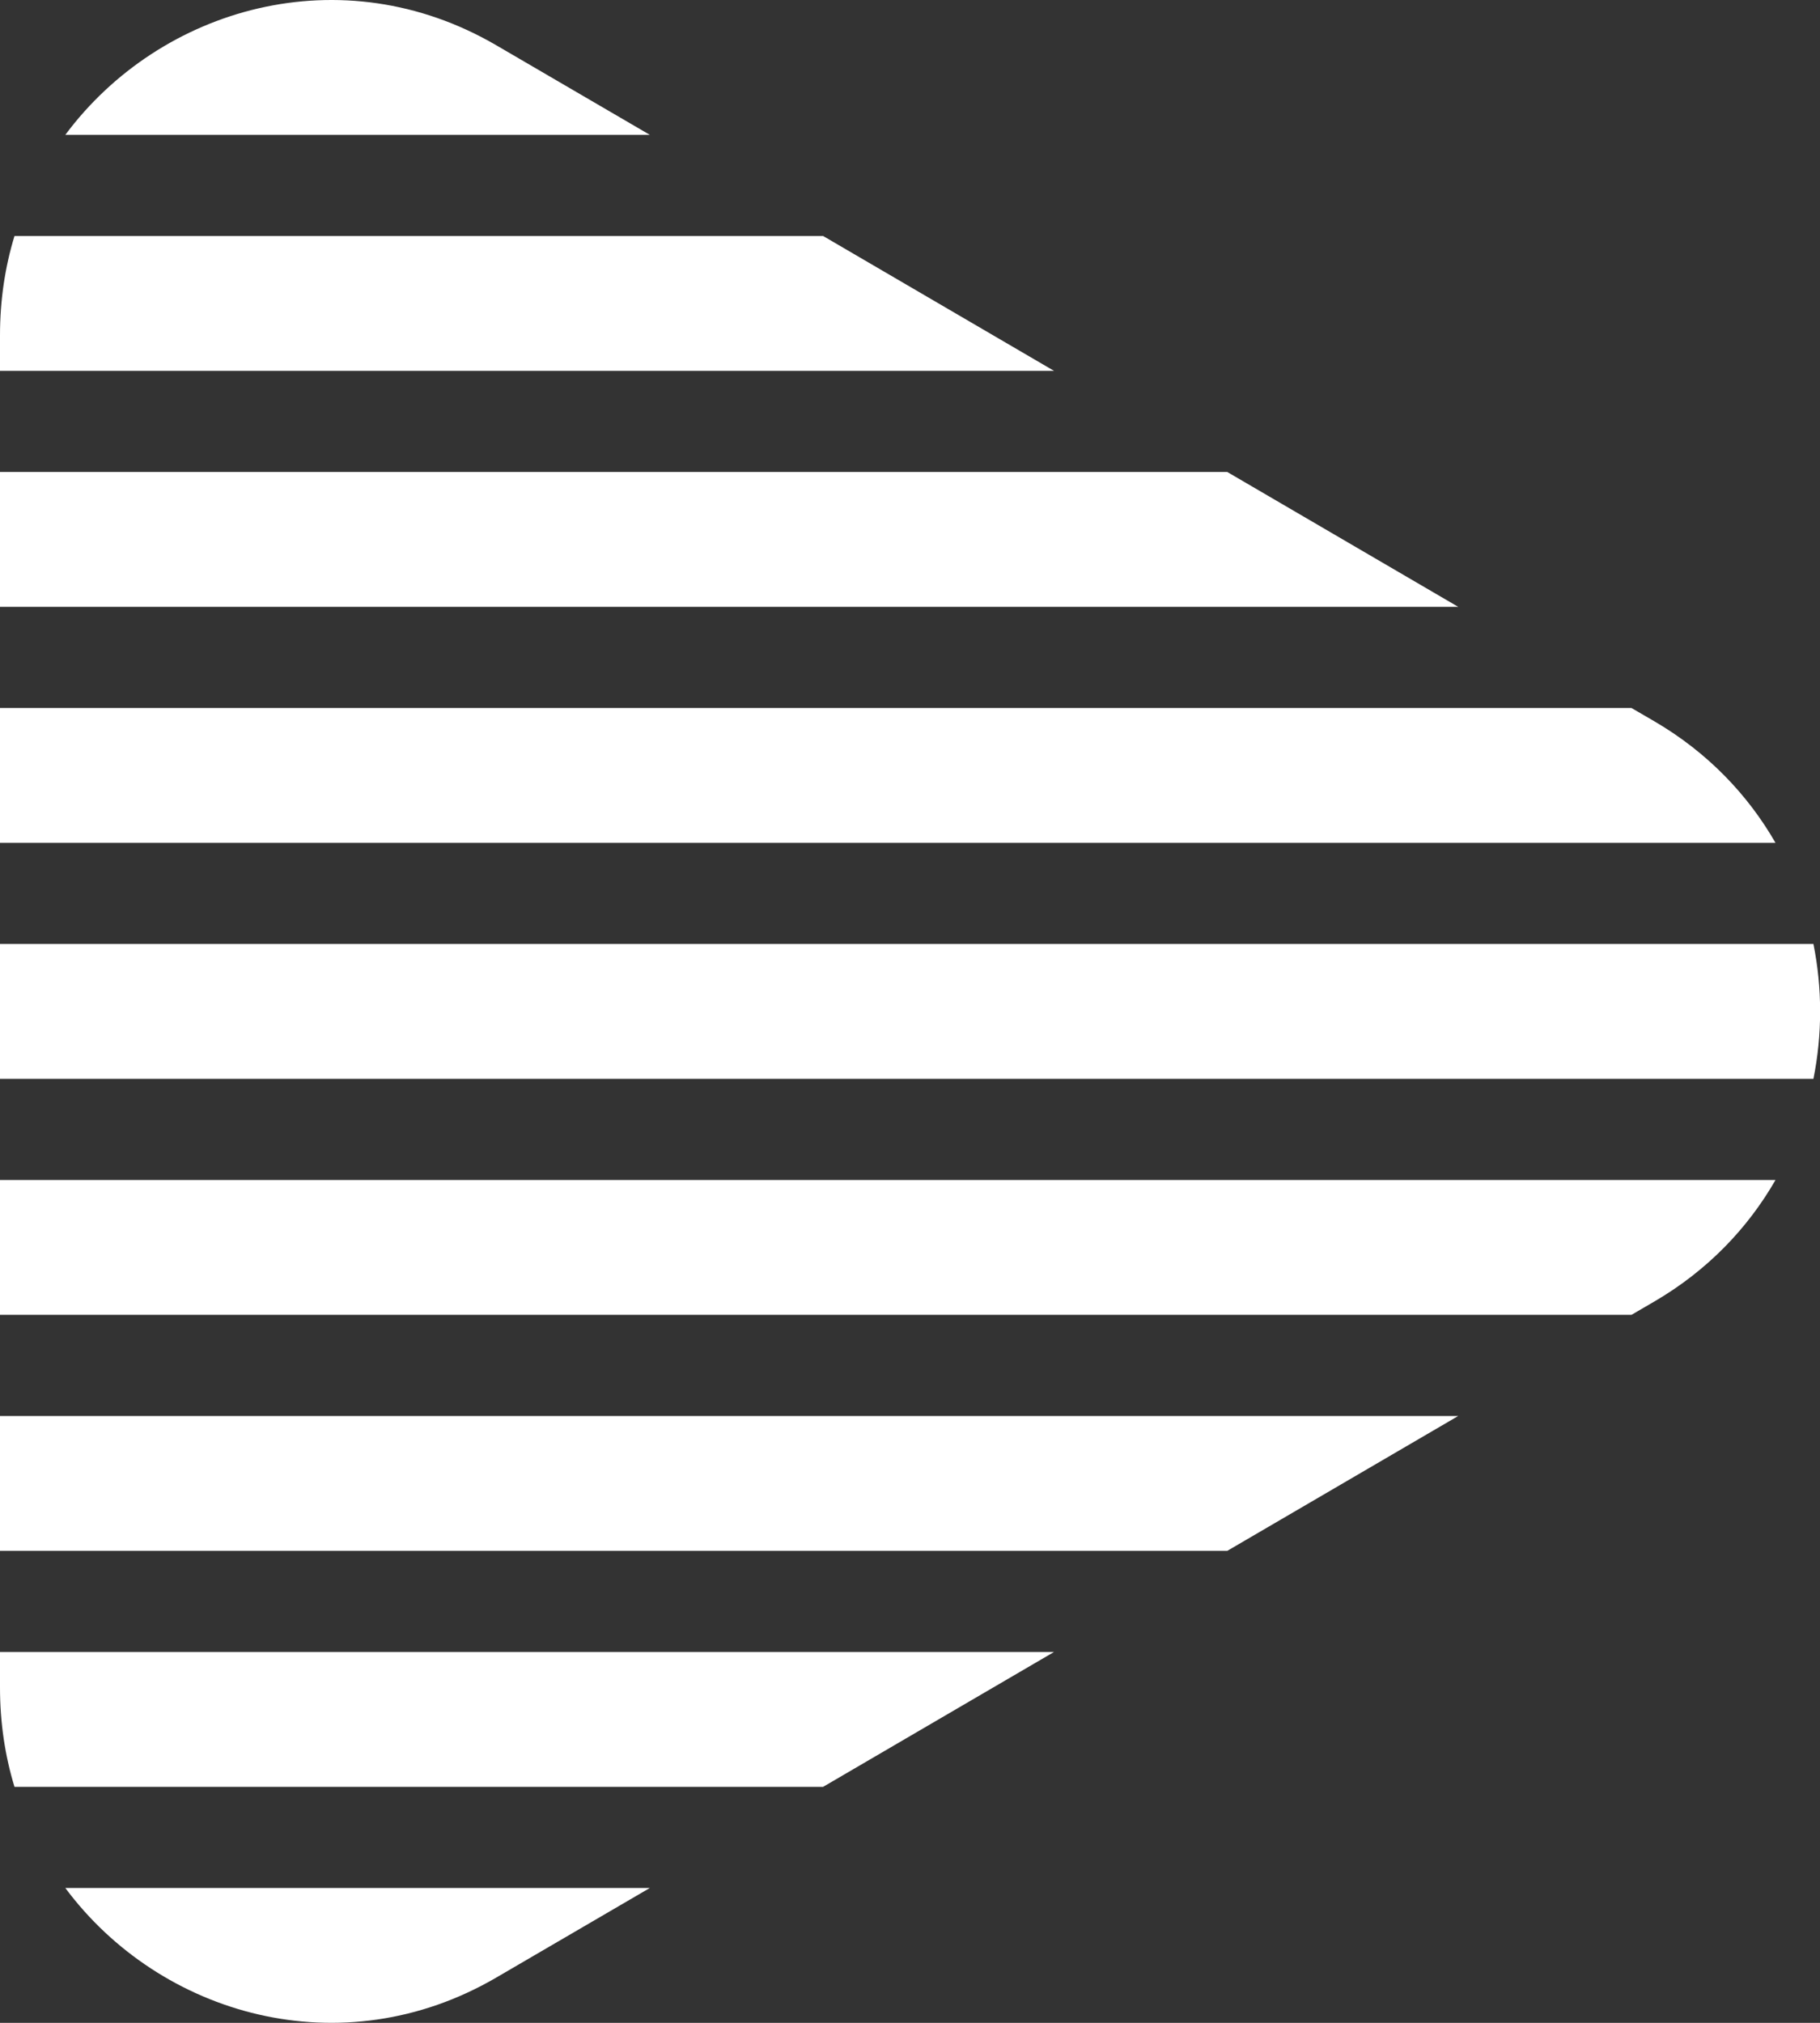
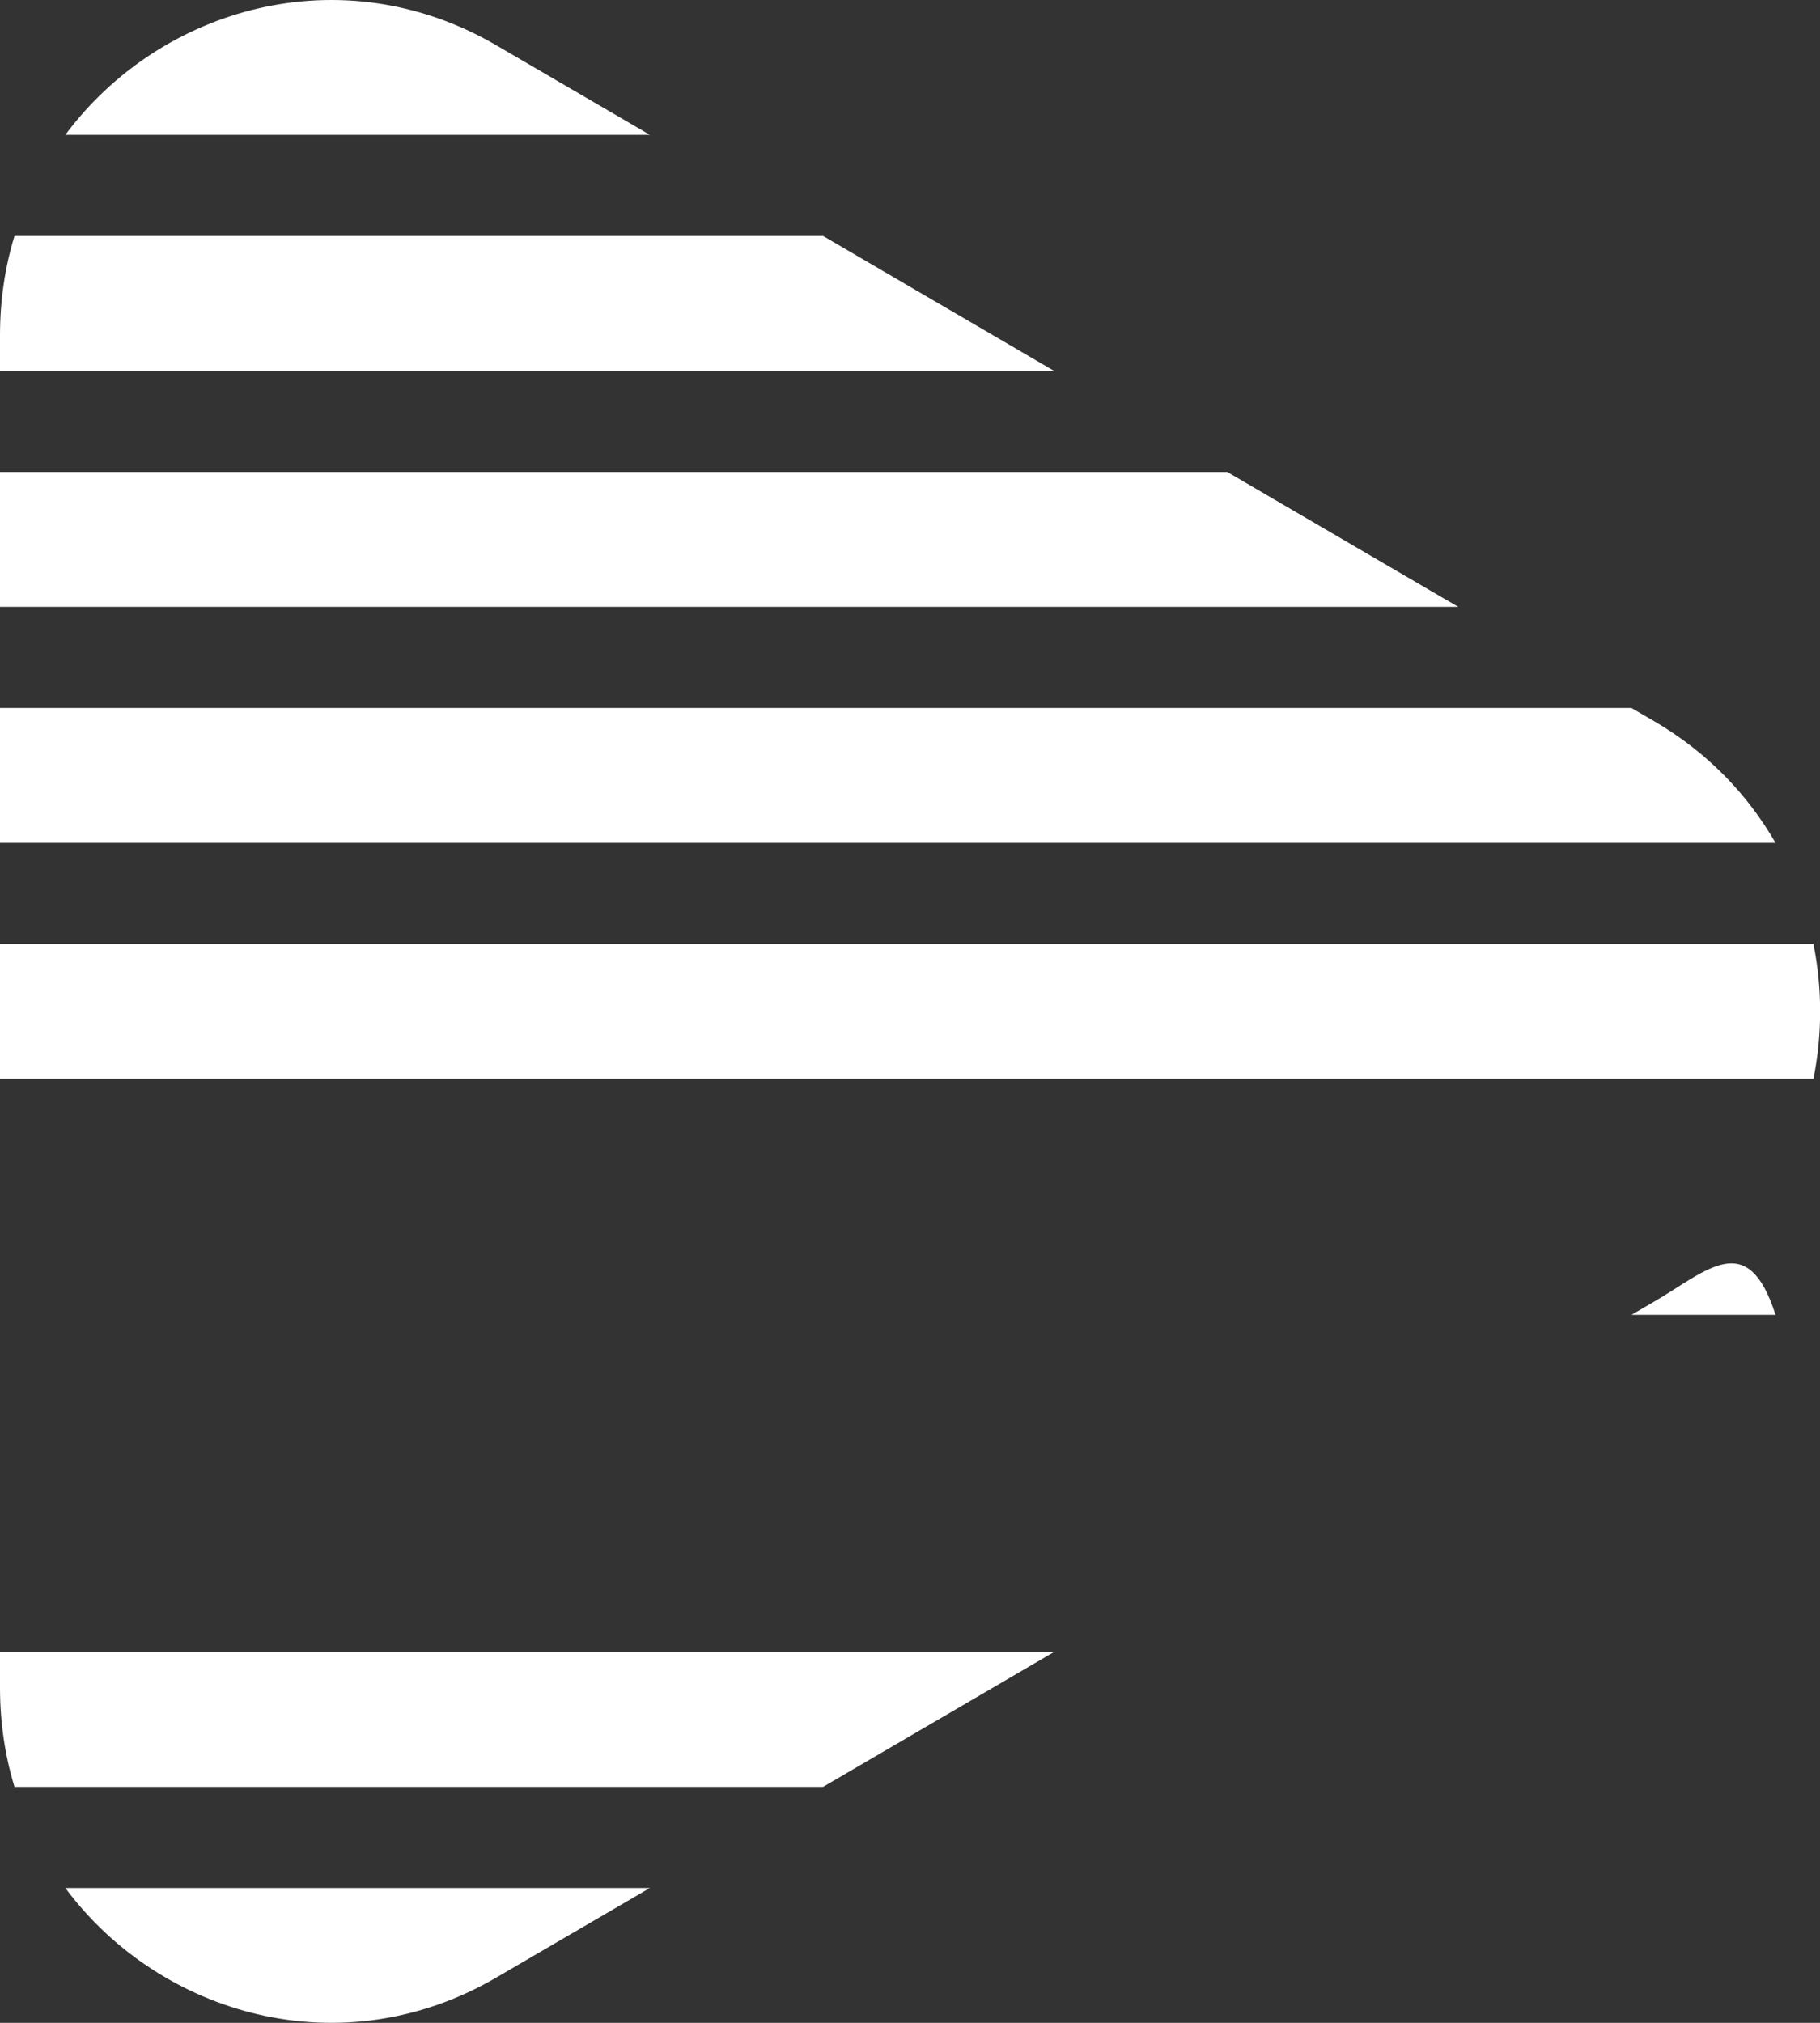
<svg xmlns="http://www.w3.org/2000/svg" width="54" height="60" viewBox="0 0 54 60" fill="none">
  <rect x="0" y="0" width="54" height="60" fill="#333333" stroke="none" />
  <path d="M0 11V9.948C0 8.908 0.148 7.92 0.43 7H24.422L31.273 11H0Z" fill="white" />
  <path d="M0 18V14H36.414L43.266 18H0Z" fill="white" />
  <path d="M0 25V21H48.406L49.086 21.395C50.664 22.317 51.859 23.572 52.68 25H0Z" fill="white" />
  <path d="M0 32V28H53.805C54.07 29.318 54.07 30.682 53.805 32H0Z" fill="white" />
-   <path d="M0 39V35H52.68C51.859 36.428 50.664 37.683 49.086 38.604L48.406 39H0Z" fill="white" />
-   <path d="M0 46V42H43.266L36.414 46H0Z" fill="white" />
+   <path d="M0 39H52.68C51.859 36.428 50.664 37.683 49.086 38.604L48.406 39H0Z" fill="white" />
  <path d="M0.43 53C0.148 52.08 0 51.092 0 50.052V49H31.273L24.422 53H0.43Z" fill="white" />
  <path d="M19.281 56L14.727 58.656C10.141 61.331 4.758 59.789 1.938 56H19.281Z" fill="white" />
  <path d="M19.281 4H1.938C4.758 0.21 10.141 -1.331 14.727 1.344L19.281 4Z" fill="white" />
</svg>